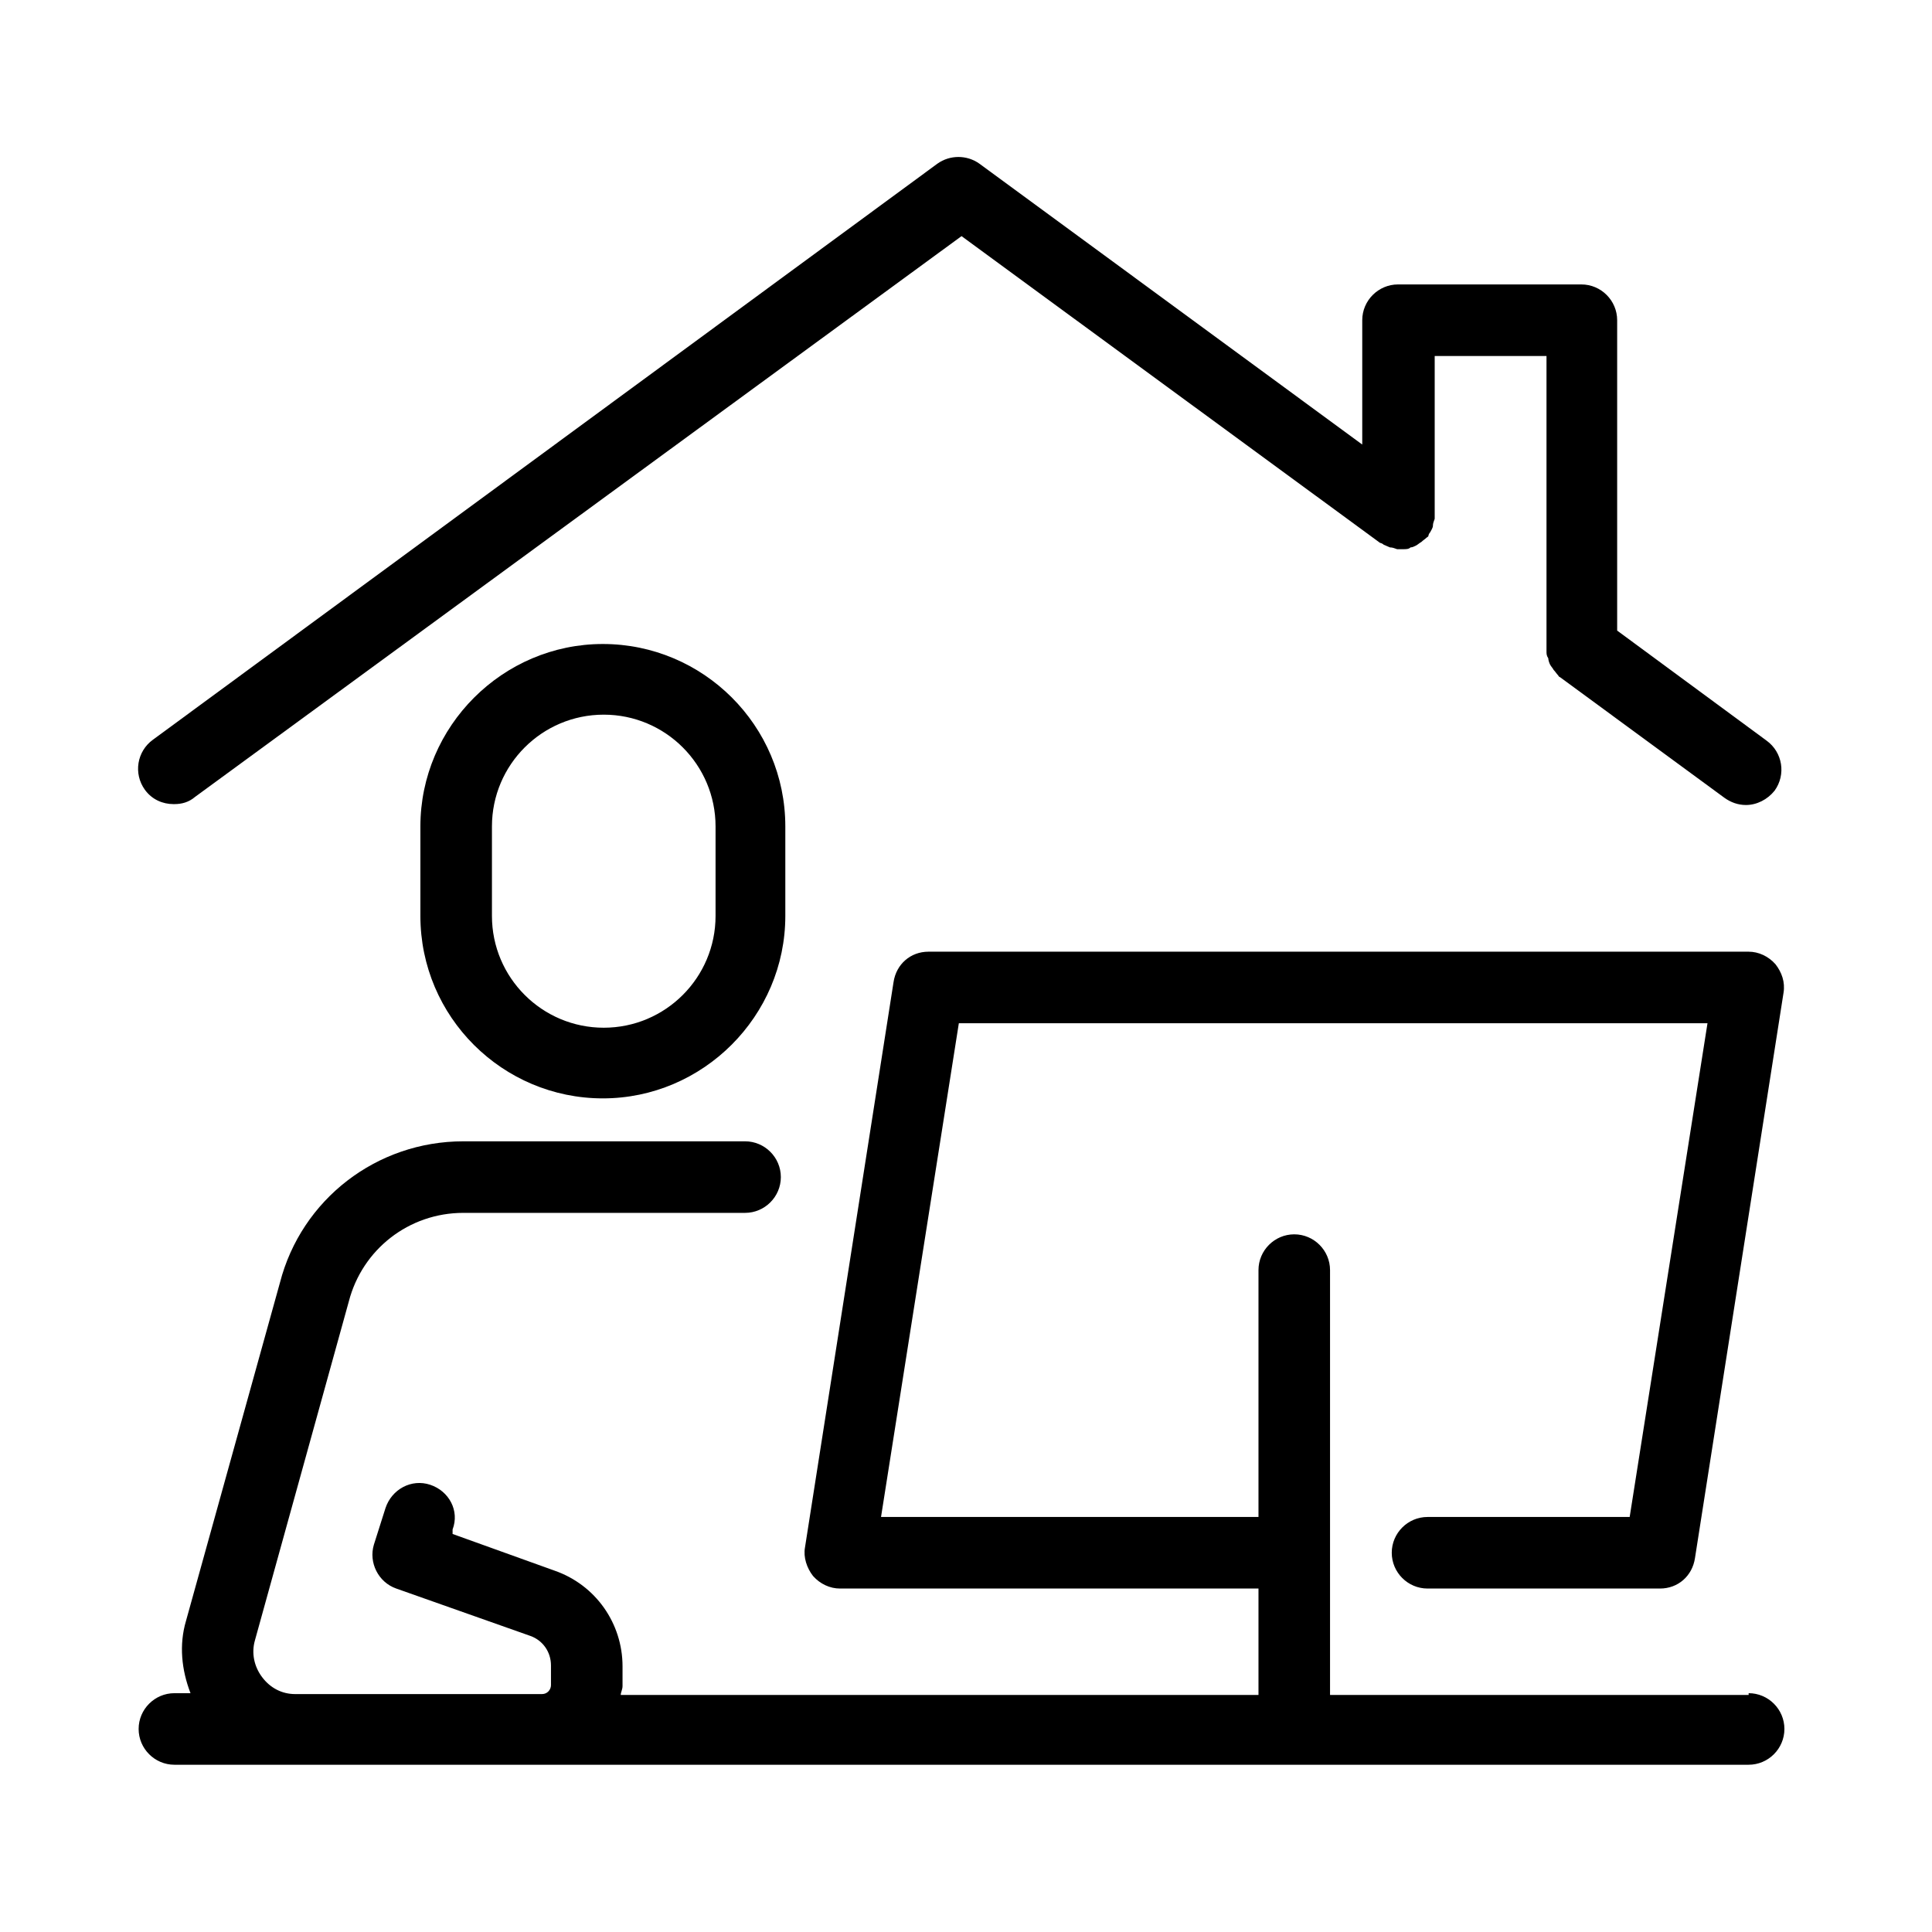
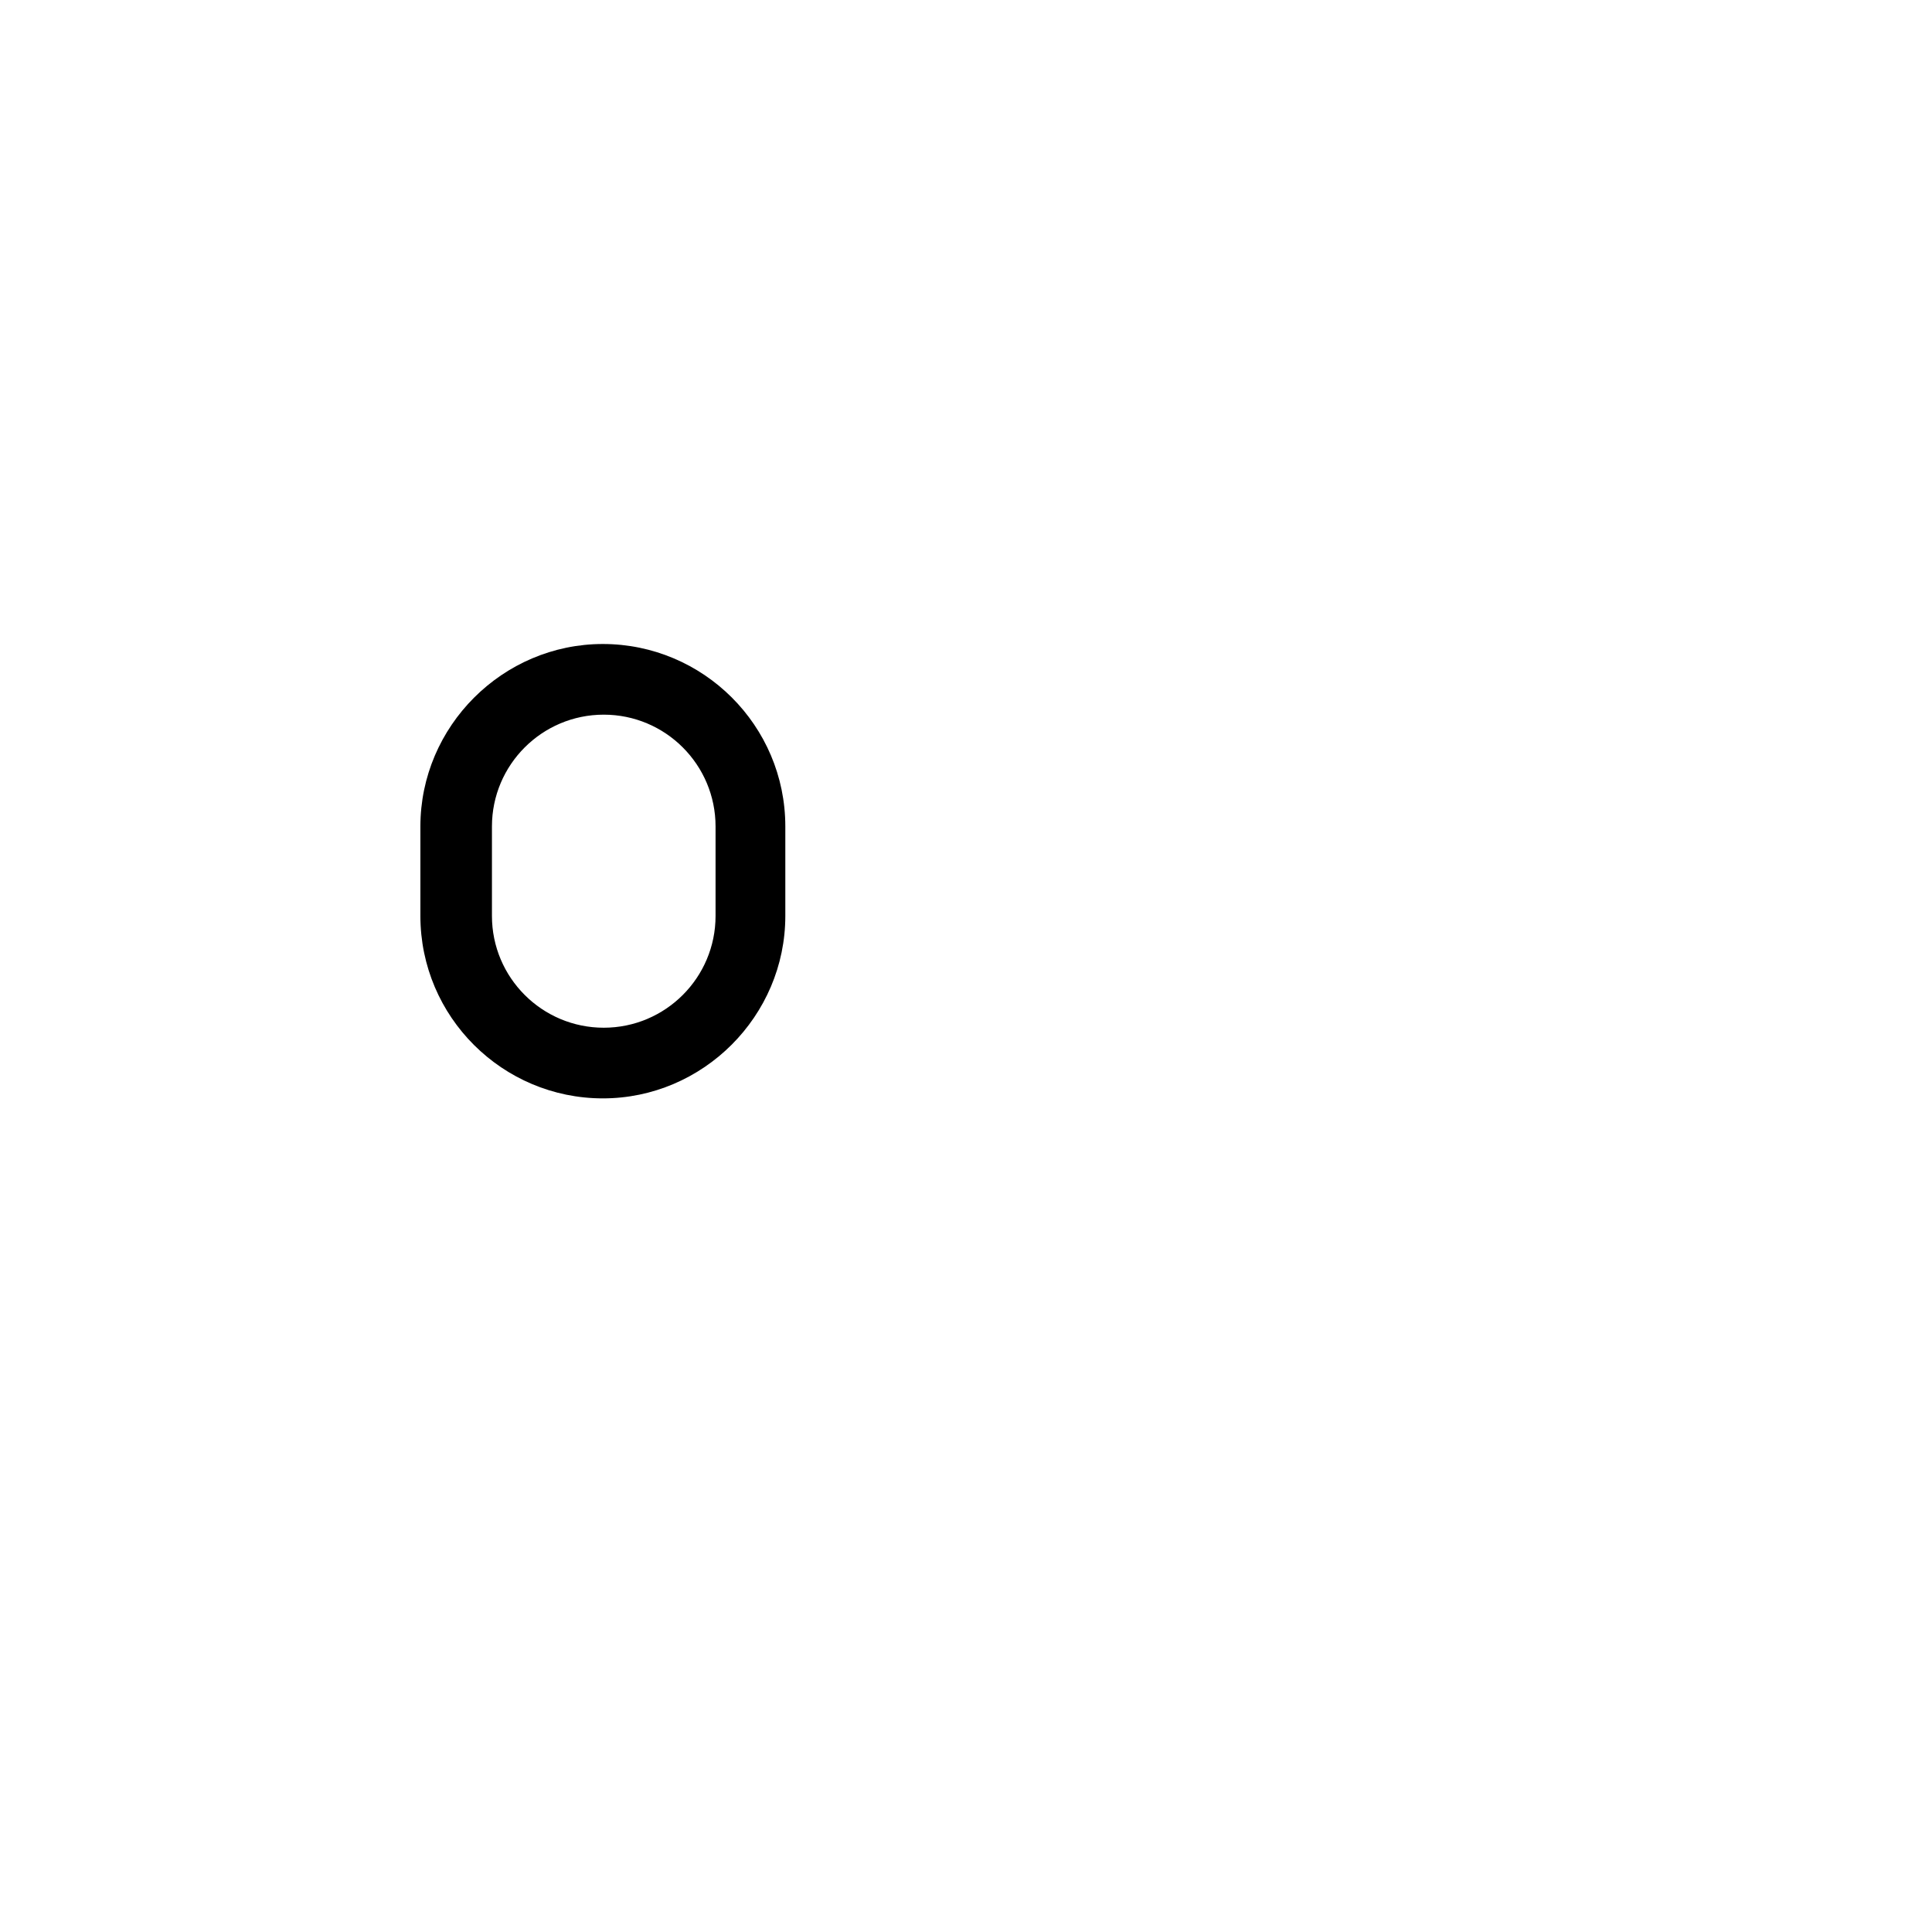
<svg xmlns="http://www.w3.org/2000/svg" viewBox="0 0 216 216" version="1.1">
  <g>
    <g id="Layer_1">
      <g>
-         <path d="M195.5,189.5h-46.8v-47.5c0-2.2-1.8-4-4-4s-4,1.8-4,4v27.6h-42.2l8.7-55.2h83.7l-8.7,55.2h-22.6c-2.2,0-4,1.8-4,4s1.8,4,4,4h26c2,0,3.6-1.4,3.9-3.4l9.9-63.2c.2-1.2-.2-2.3-.9-3.2-.8-.9-1.9-1.4-3-1.4h-91.7c-2,0-3.6,1.4-3.9,3.4l-9.9,63.2c-.2,1.1.2,2.3.9,3.2.8.9,1.9,1.4,3,1.4h46.8v11.9h-71.3c0-.3.2-.6.2-1v-2.2c0-4.8-3-9.1-7.6-10.7l-11.4-4.1v-.5c.8-2.1-.4-4.3-2.5-5-2.1-.7-4.3.5-5,2.6l-1.3,4.1c-.6,2,.5,4.2,2.5,4.9l15,5.3c1.4.5,2.3,1.8,2.3,3.3v2.2c0,.5-.4,1-1,1h-27.6c-1.5,0-2.8-.7-3.7-1.9-.9-1.2-1.2-2.7-.8-4.1l10.5-37.9c1.5-5.8,6.7-9.9,12.8-9.9h31.5c2.2,0,4-1.8,4-4s-1.8-4-4-4h-31.5c-9.7,0-18.1,6.5-20.5,15.8l-10.5,37.8c-.8,2.7-.5,5.5.5,8.1h-1.8c-2.2,0-4,1.8-4,4s1.8,4,4,4h176c2.2,0,4-1.8,4-4s-1.8-4-4-4Z" />
        <path d="M47,92.4v10c0,11.3,9.2,20.4,20.4,20.4s20.4-9.2,20.4-20.4v-10c0-11.3-9.2-20.4-20.4-20.4s-20.4,9.2-20.4,20.4ZM80,92.4v10c0,6.9-5.6,12.5-12.5,12.5s-12.5-5.6-12.5-12.5v-10c0-6.9,5.6-12.5,12.5-12.5s12.5,5.6,12.5,12.5Z" />
-         <path d="M19.5,89.9c.8,0,1.6-.2,2.3-.8L107.5,26.4l46.8,34.3c.1,0,.3.1.4.2.2.1.5.2.7.3.3,0,.5.1.8.2.1,0,.3,0,.4,0s.2,0,.3,0c.3,0,.6,0,.8-.2.2,0,.4-.1.6-.2.2-.1.4-.3.6-.4.2-.2.4-.3.6-.5,0,0,.2-.1.2-.2,0-.1.1-.3.2-.4.1-.2.3-.5.3-.7,0-.3.1-.5.2-.8,0-.1,0-.3,0-.4v-17.8h12.5v32.7c0,.1,0,.2,0,.3,0,.3,0,.5.2.8,0,.2.1.5.2.7.1.2.3.4.4.6.2.2.3.4.5.6,0,0,.1.2.2.2l18.4,13.5c.7.5,1.5.8,2.4.8,1.2,0,2.4-.6,3.2-1.6,1.3-1.8.9-4.3-.9-5.6l-16.7-12.3v-34.7c0-2.2-1.8-4-4-4h-20.5c-2.2,0-4,1.8-4,4v13.9l-42.8-31.4c-1.4-1-3.3-1-4.7,0L17.1,82.7c-1.8,1.3-2.2,3.8-.9,5.6.8,1.1,2,1.6,3.2,1.6Z" />
      </g>
    </g>
  </g>
</svg>